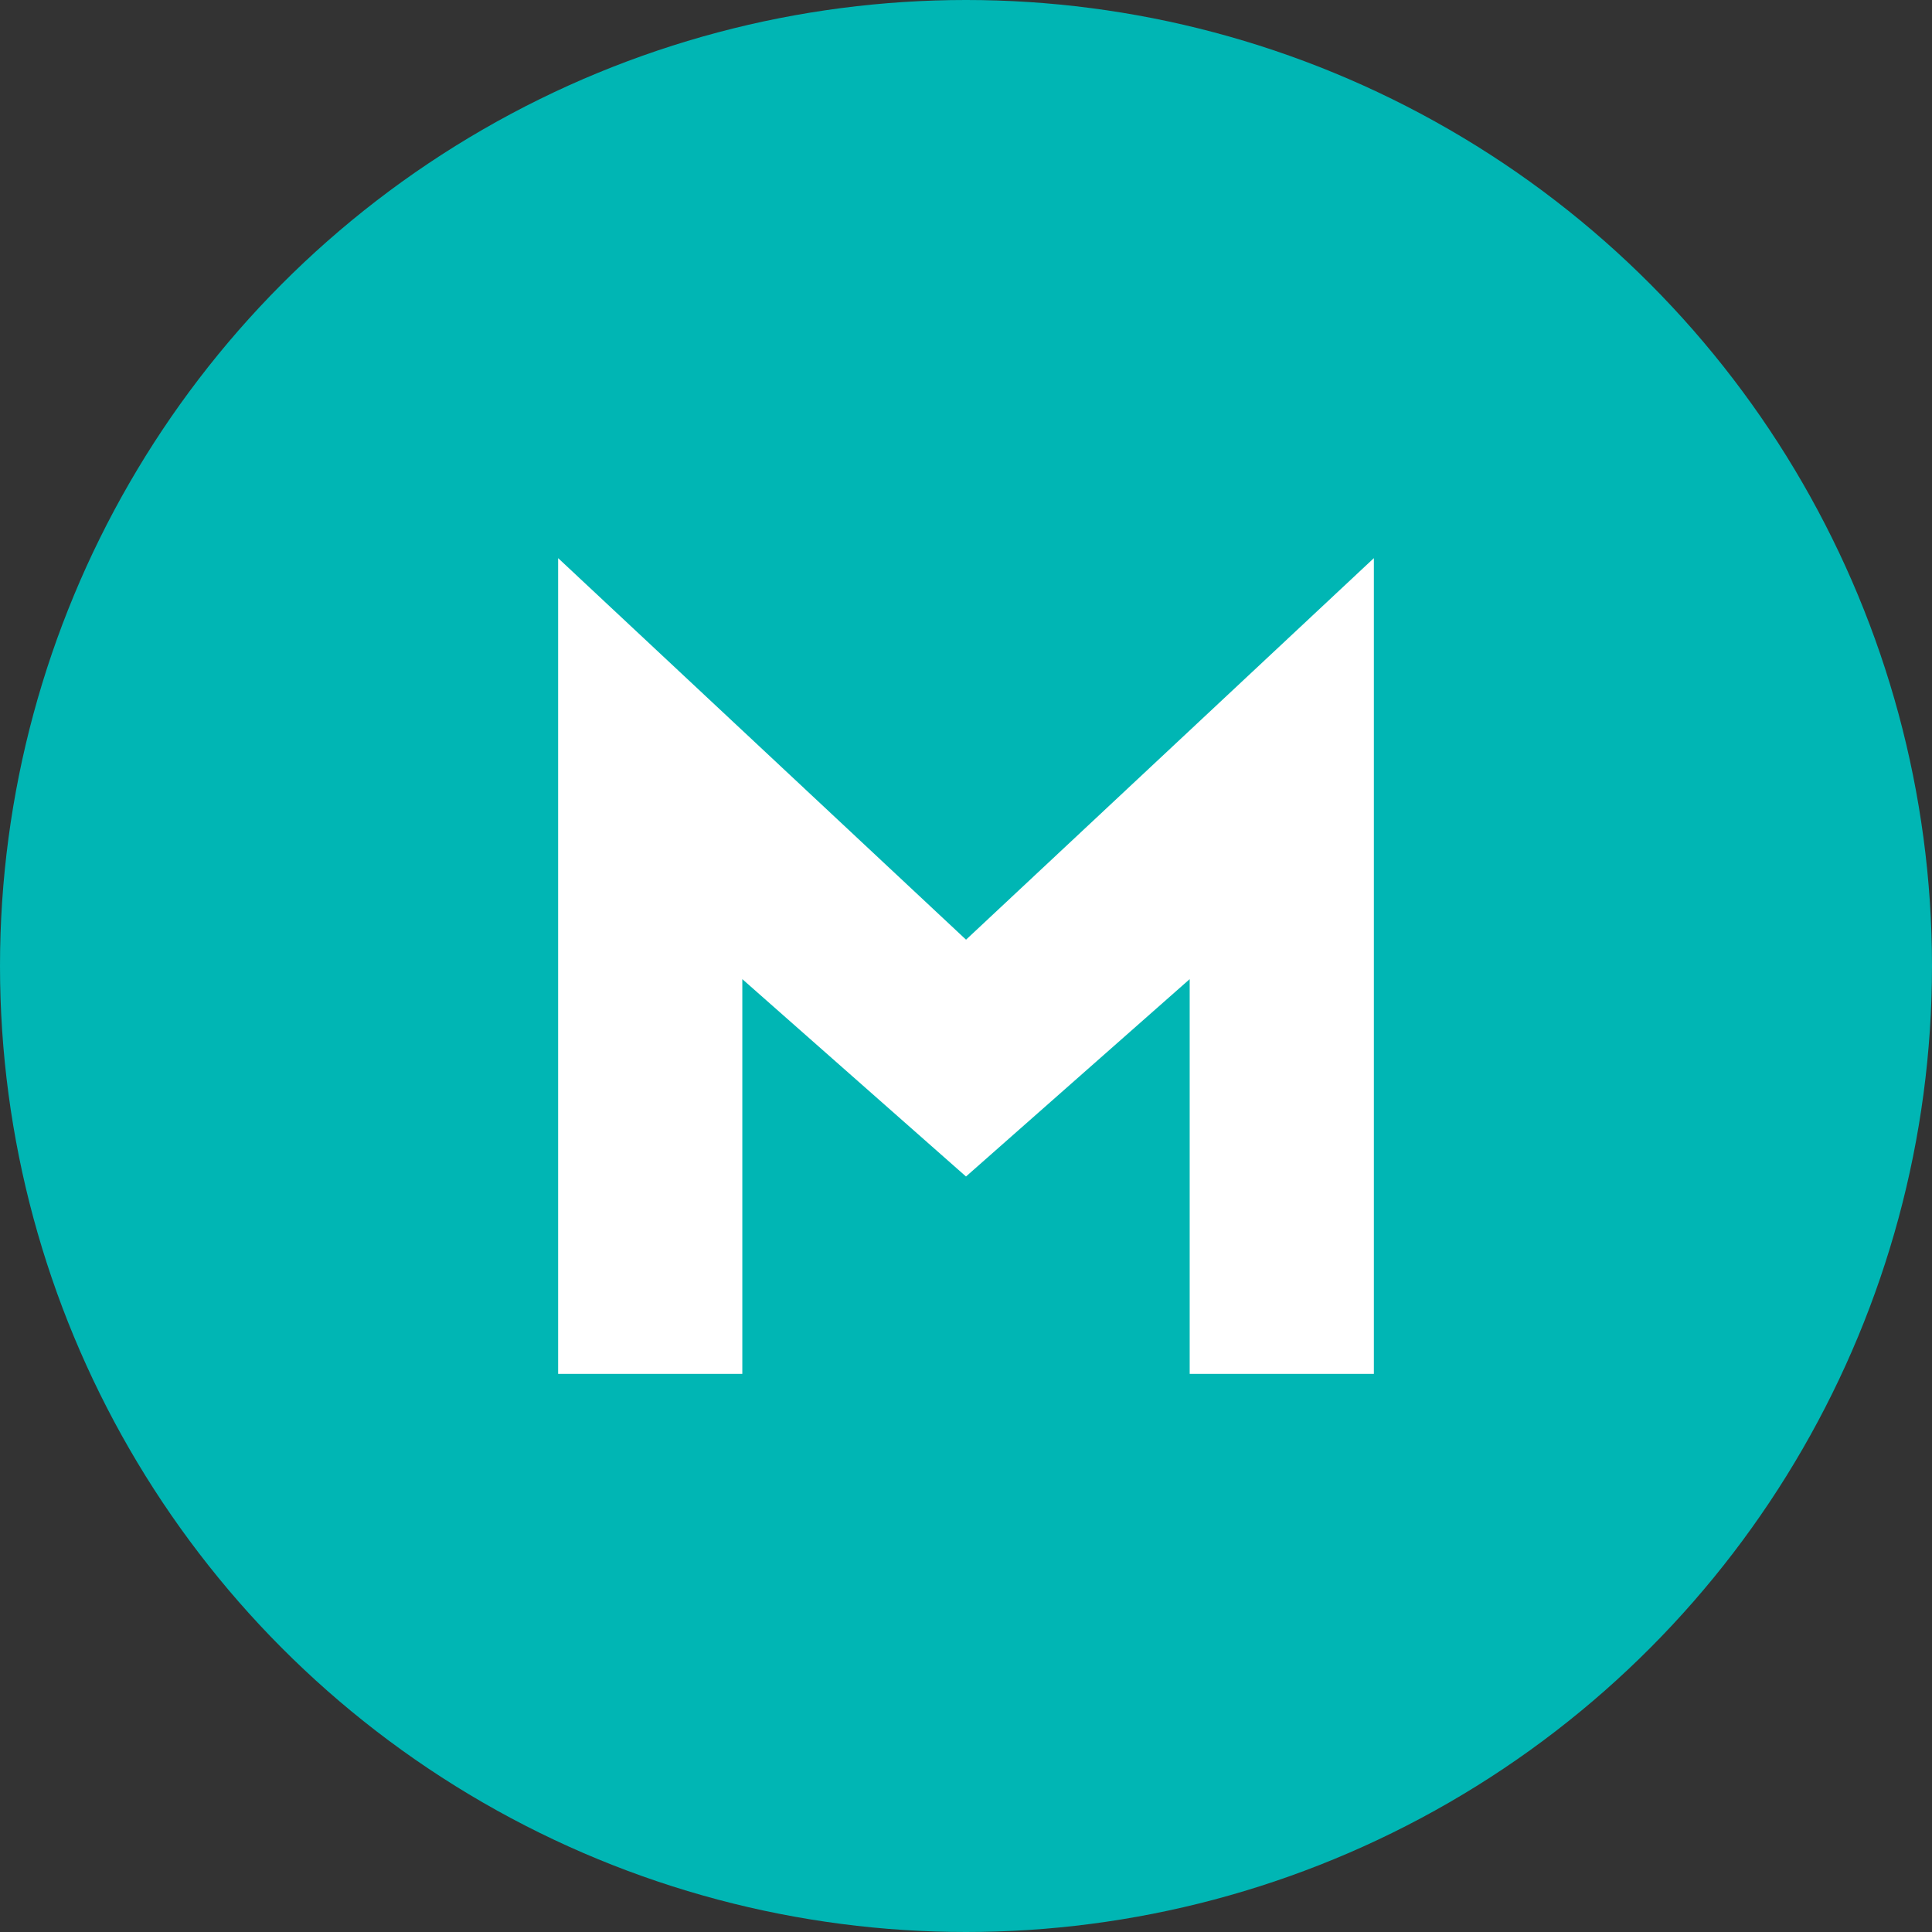
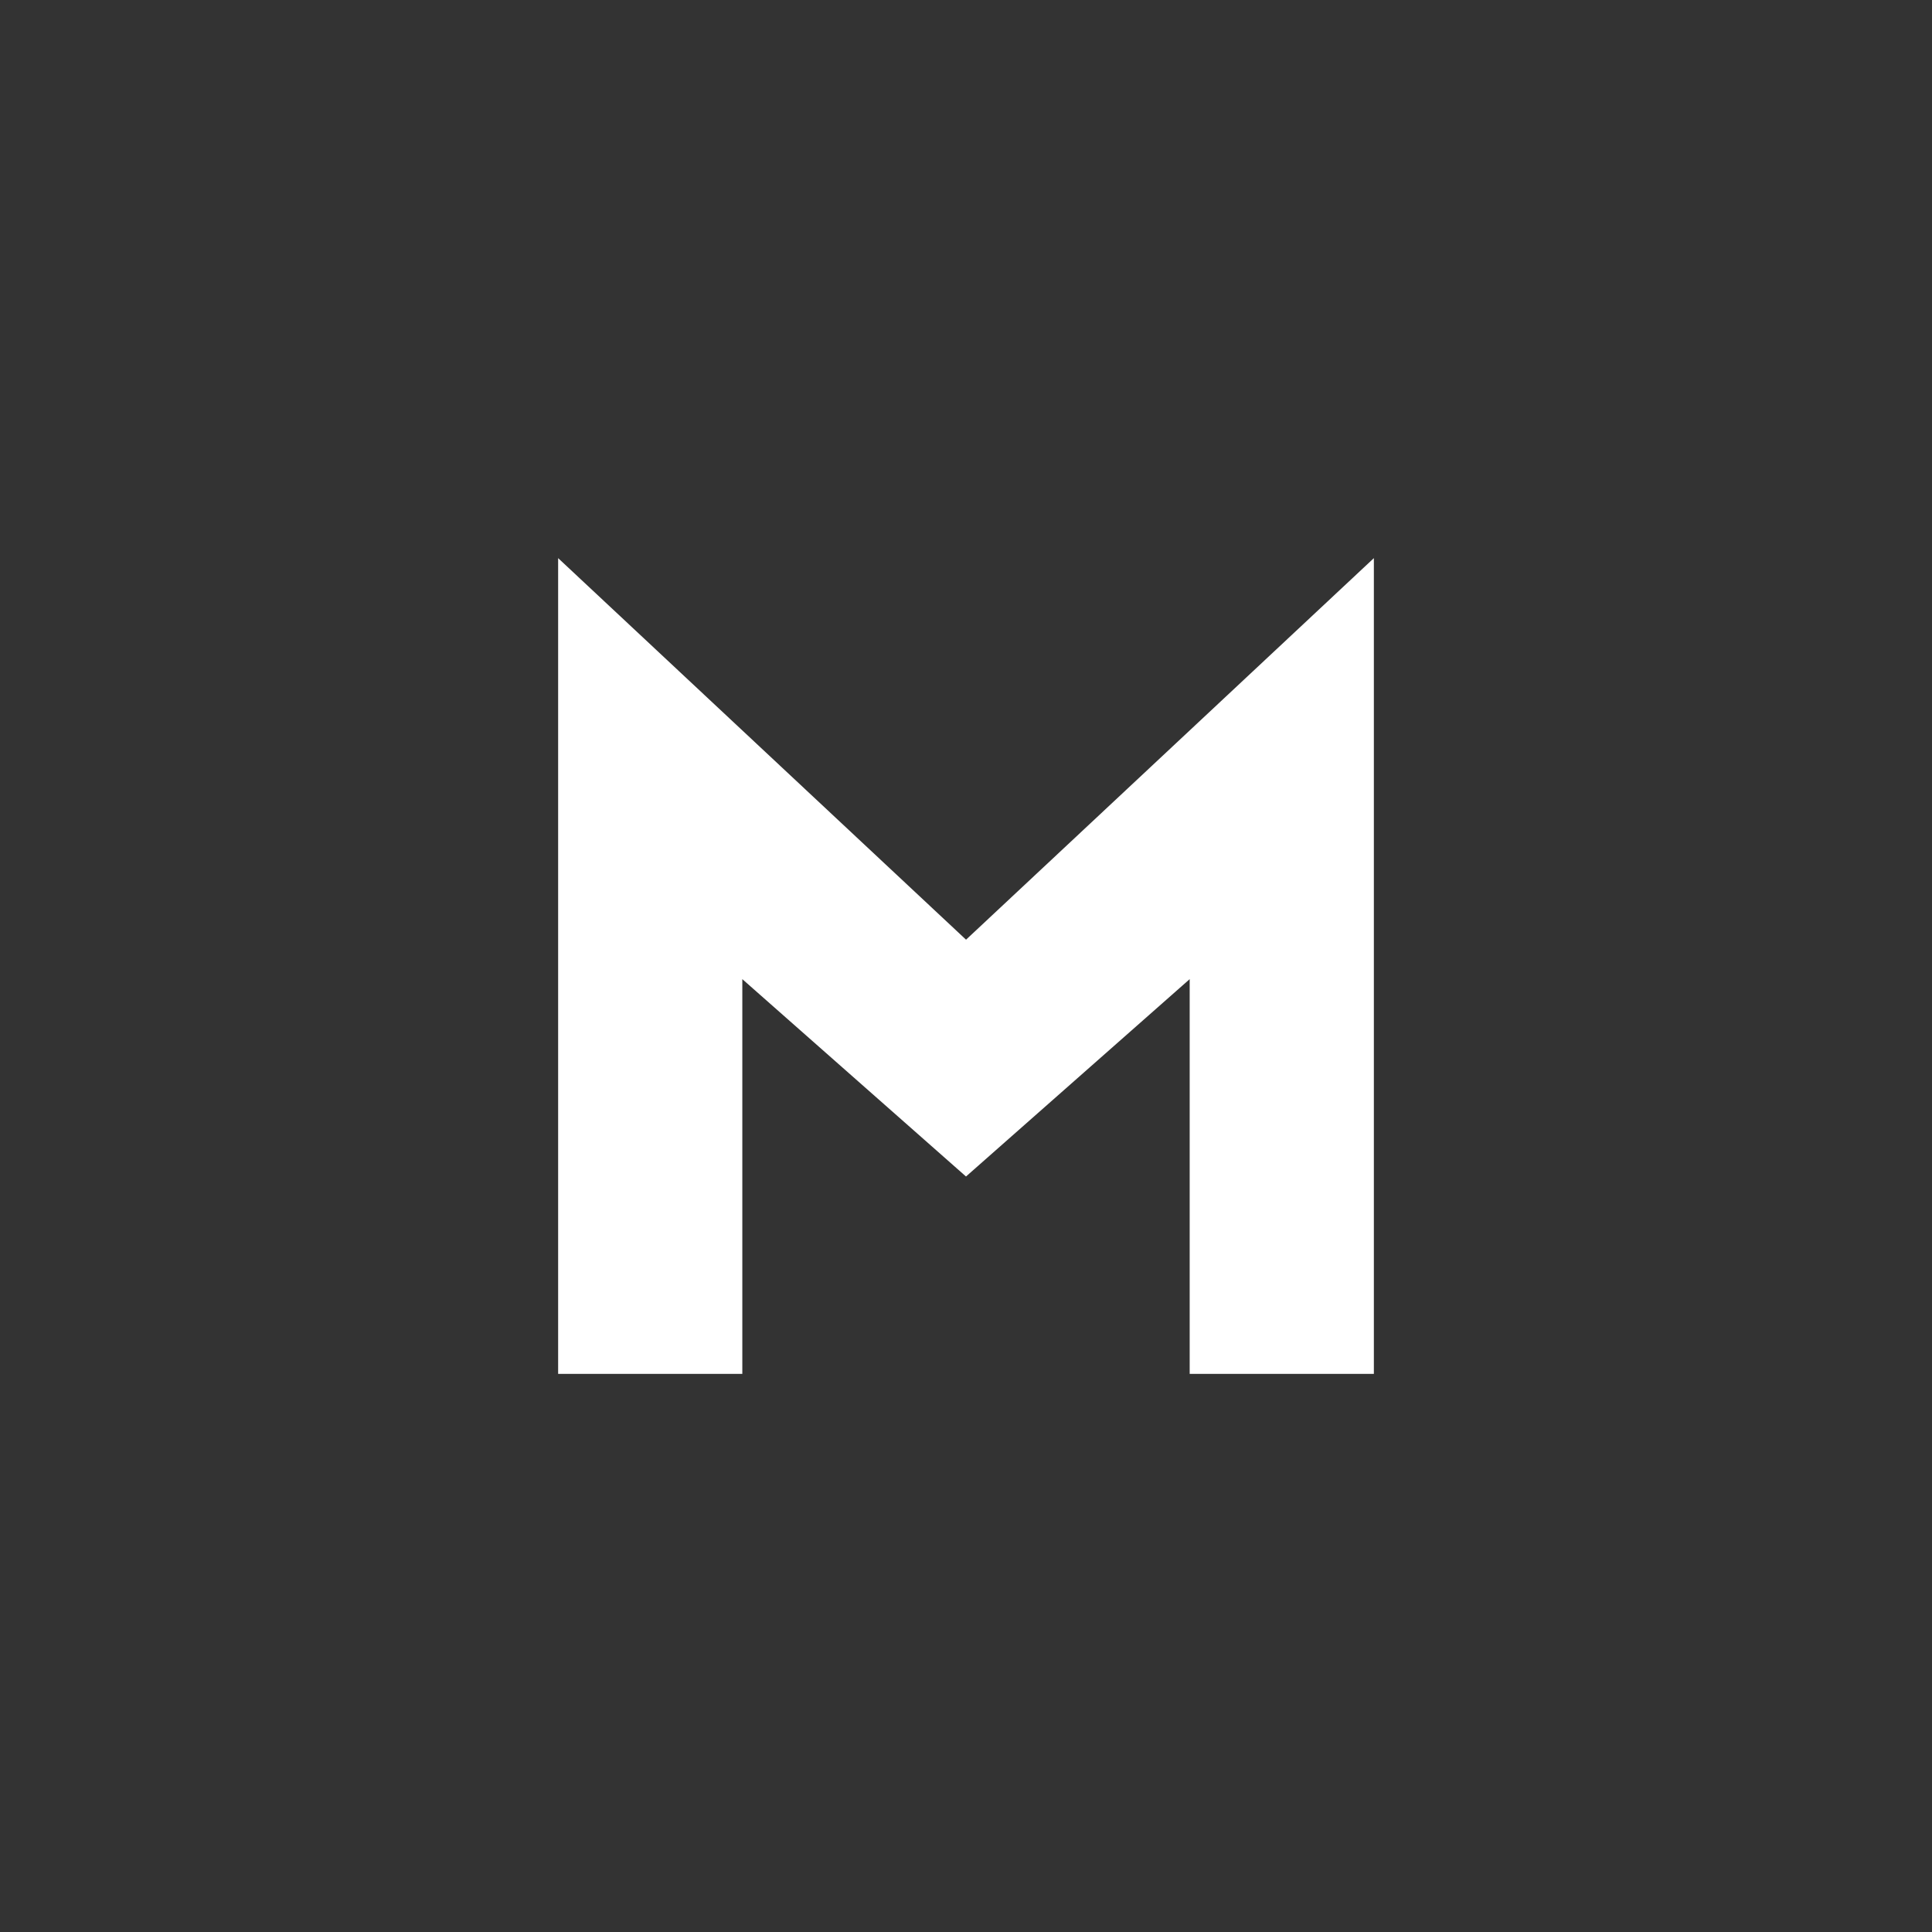
<svg xmlns="http://www.w3.org/2000/svg" width="45px" height="45px" viewBox="0 0 45 45" version="1.1">
  <rect x="0" y="0" width="45" height="45" fill="#333333" stroke="none" />
  <title>M Logo/Coin/Fill/Teal</title>
  <desc>Created with Sketch.</desc>
  <g id="Logos" stroke="none" stroke-width="1" fill="none" fill-rule="evenodd">
    <g id="M-Logo/Coin/Fill/Teal" transform="translate(-13, -13)">
      <g transform="translate(13, 13)">
        <g>
-           <circle id="Oval" fill="#00B6B4" cx="22.5" cy="22.5" r="22.5" />
          <polygon id="M" fill="#FFFFFF" points="32 13 22.501 21.887 13 13 13 32 17.29 32 17.29 22.806 22.5 27.403 27.71 22.806 27.71 32 32 32" />
        </g>
      </g>
    </g>
  </g>
</svg>